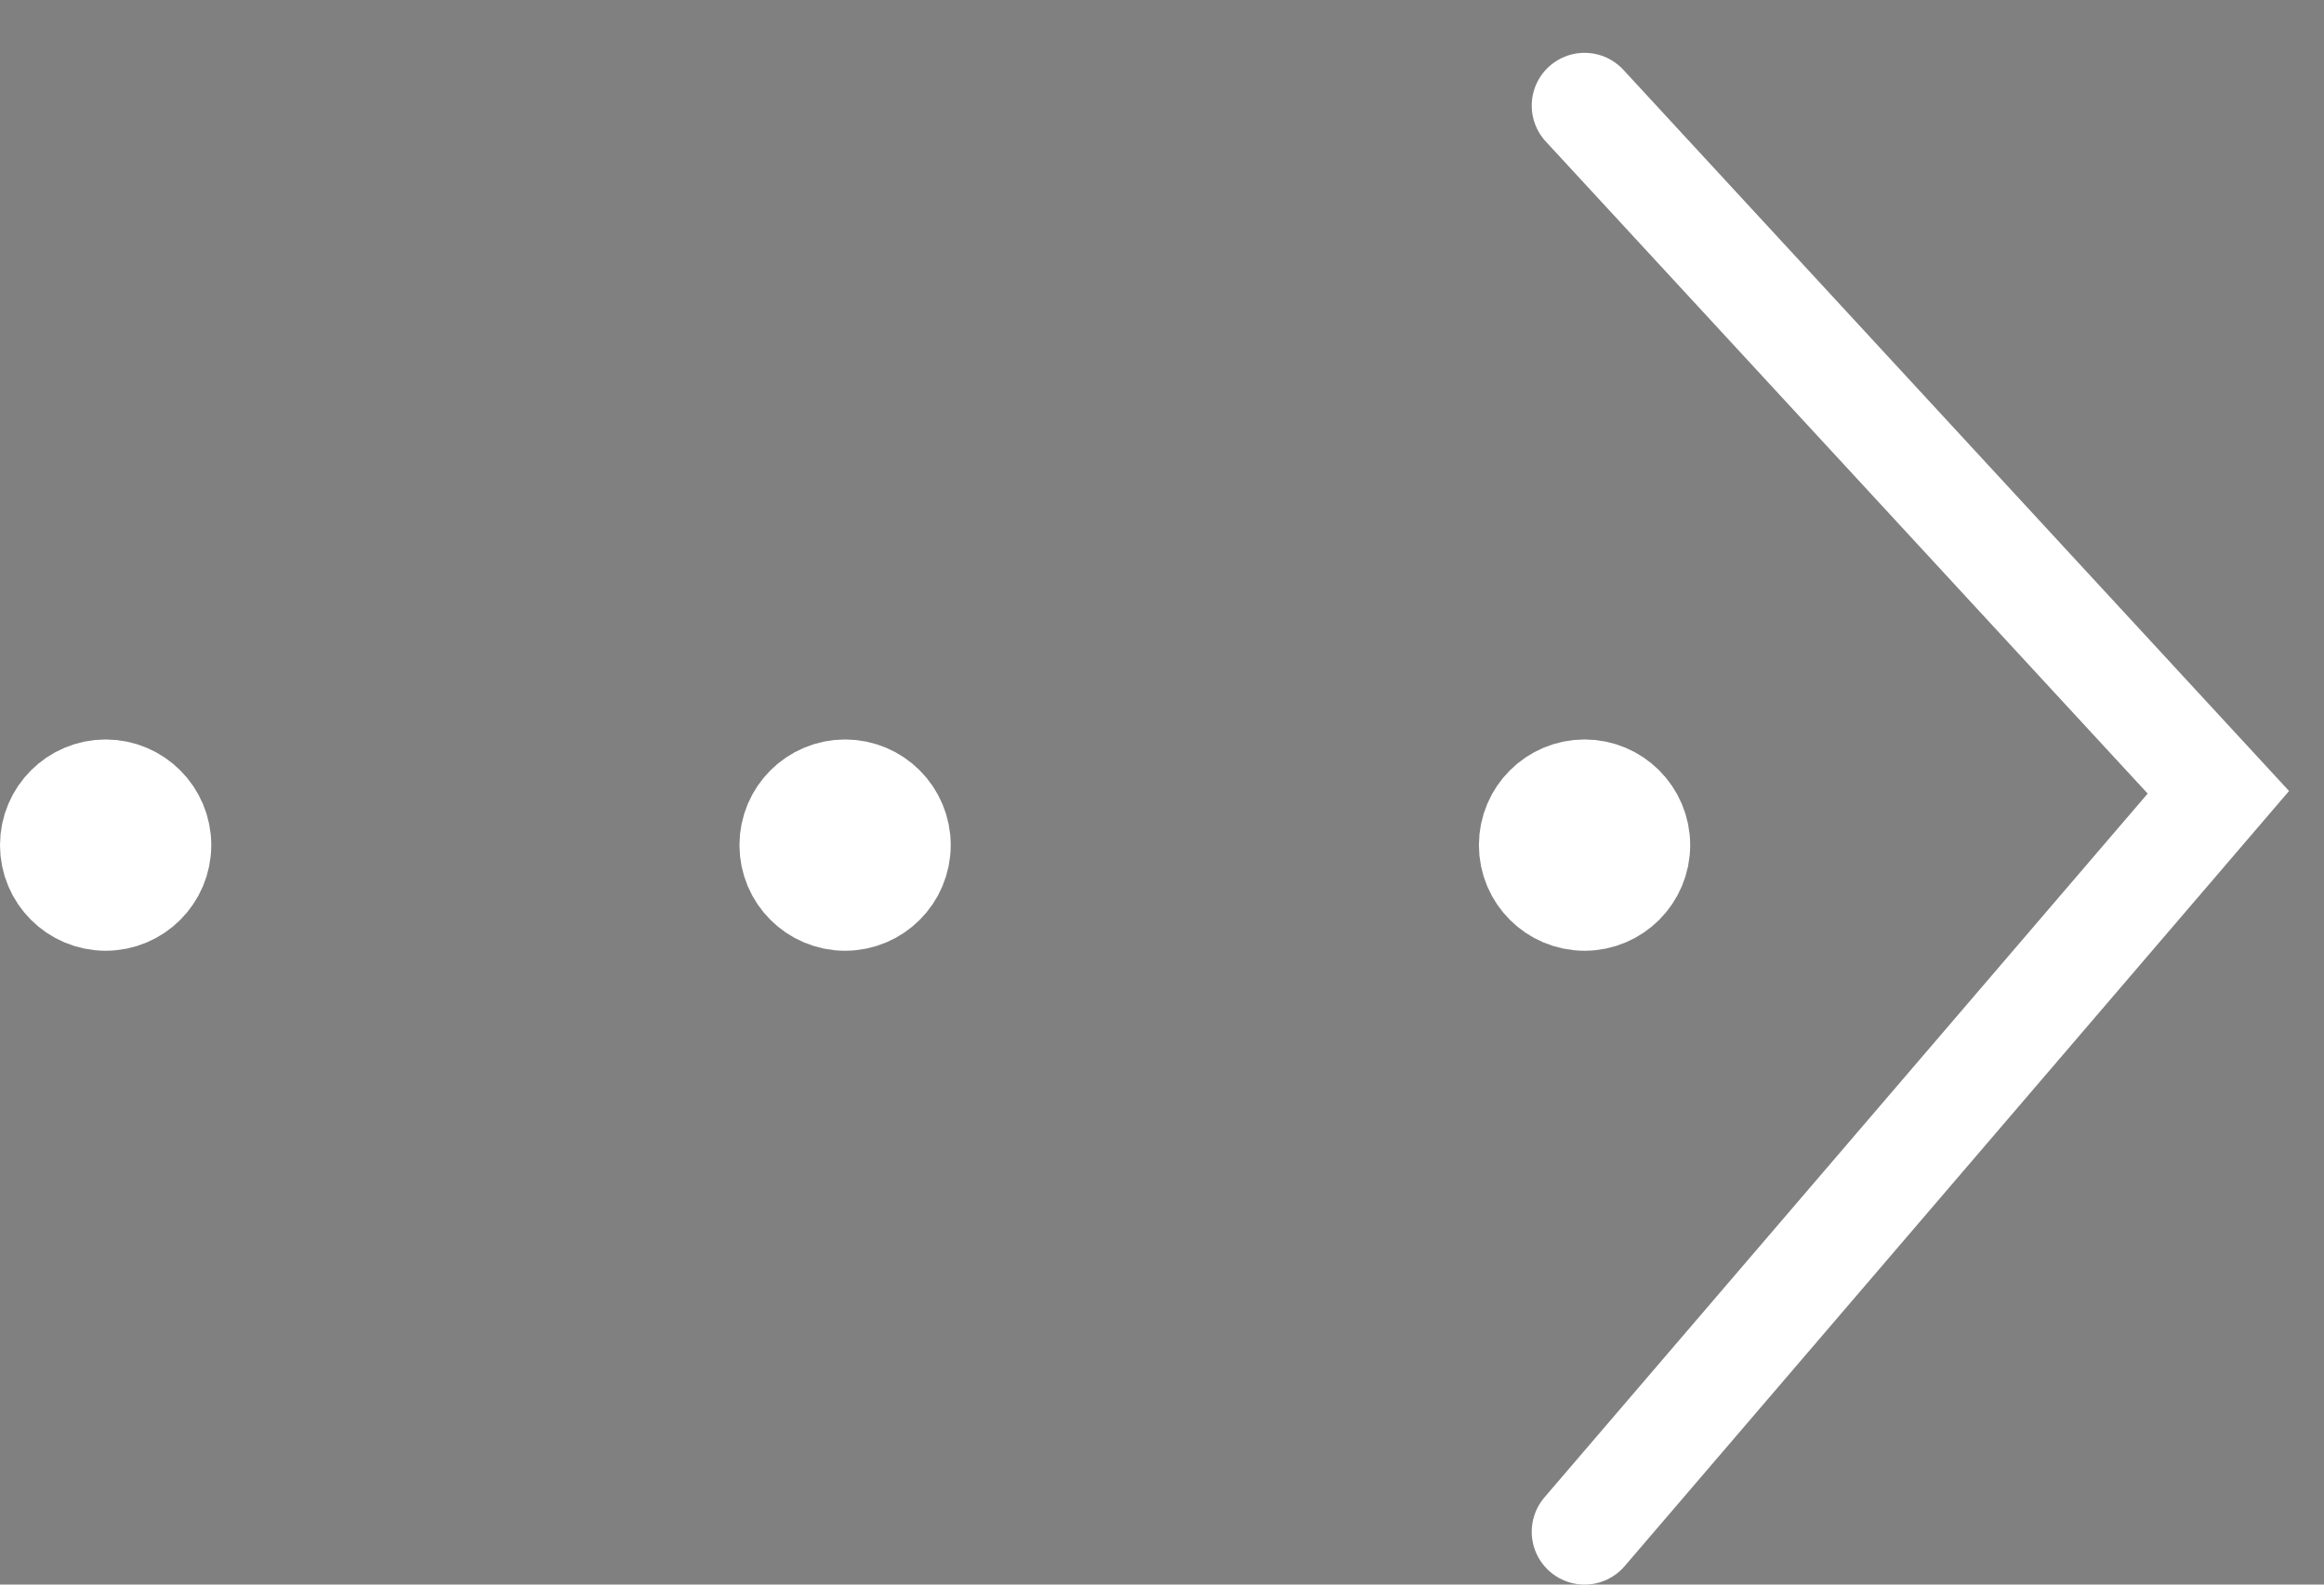
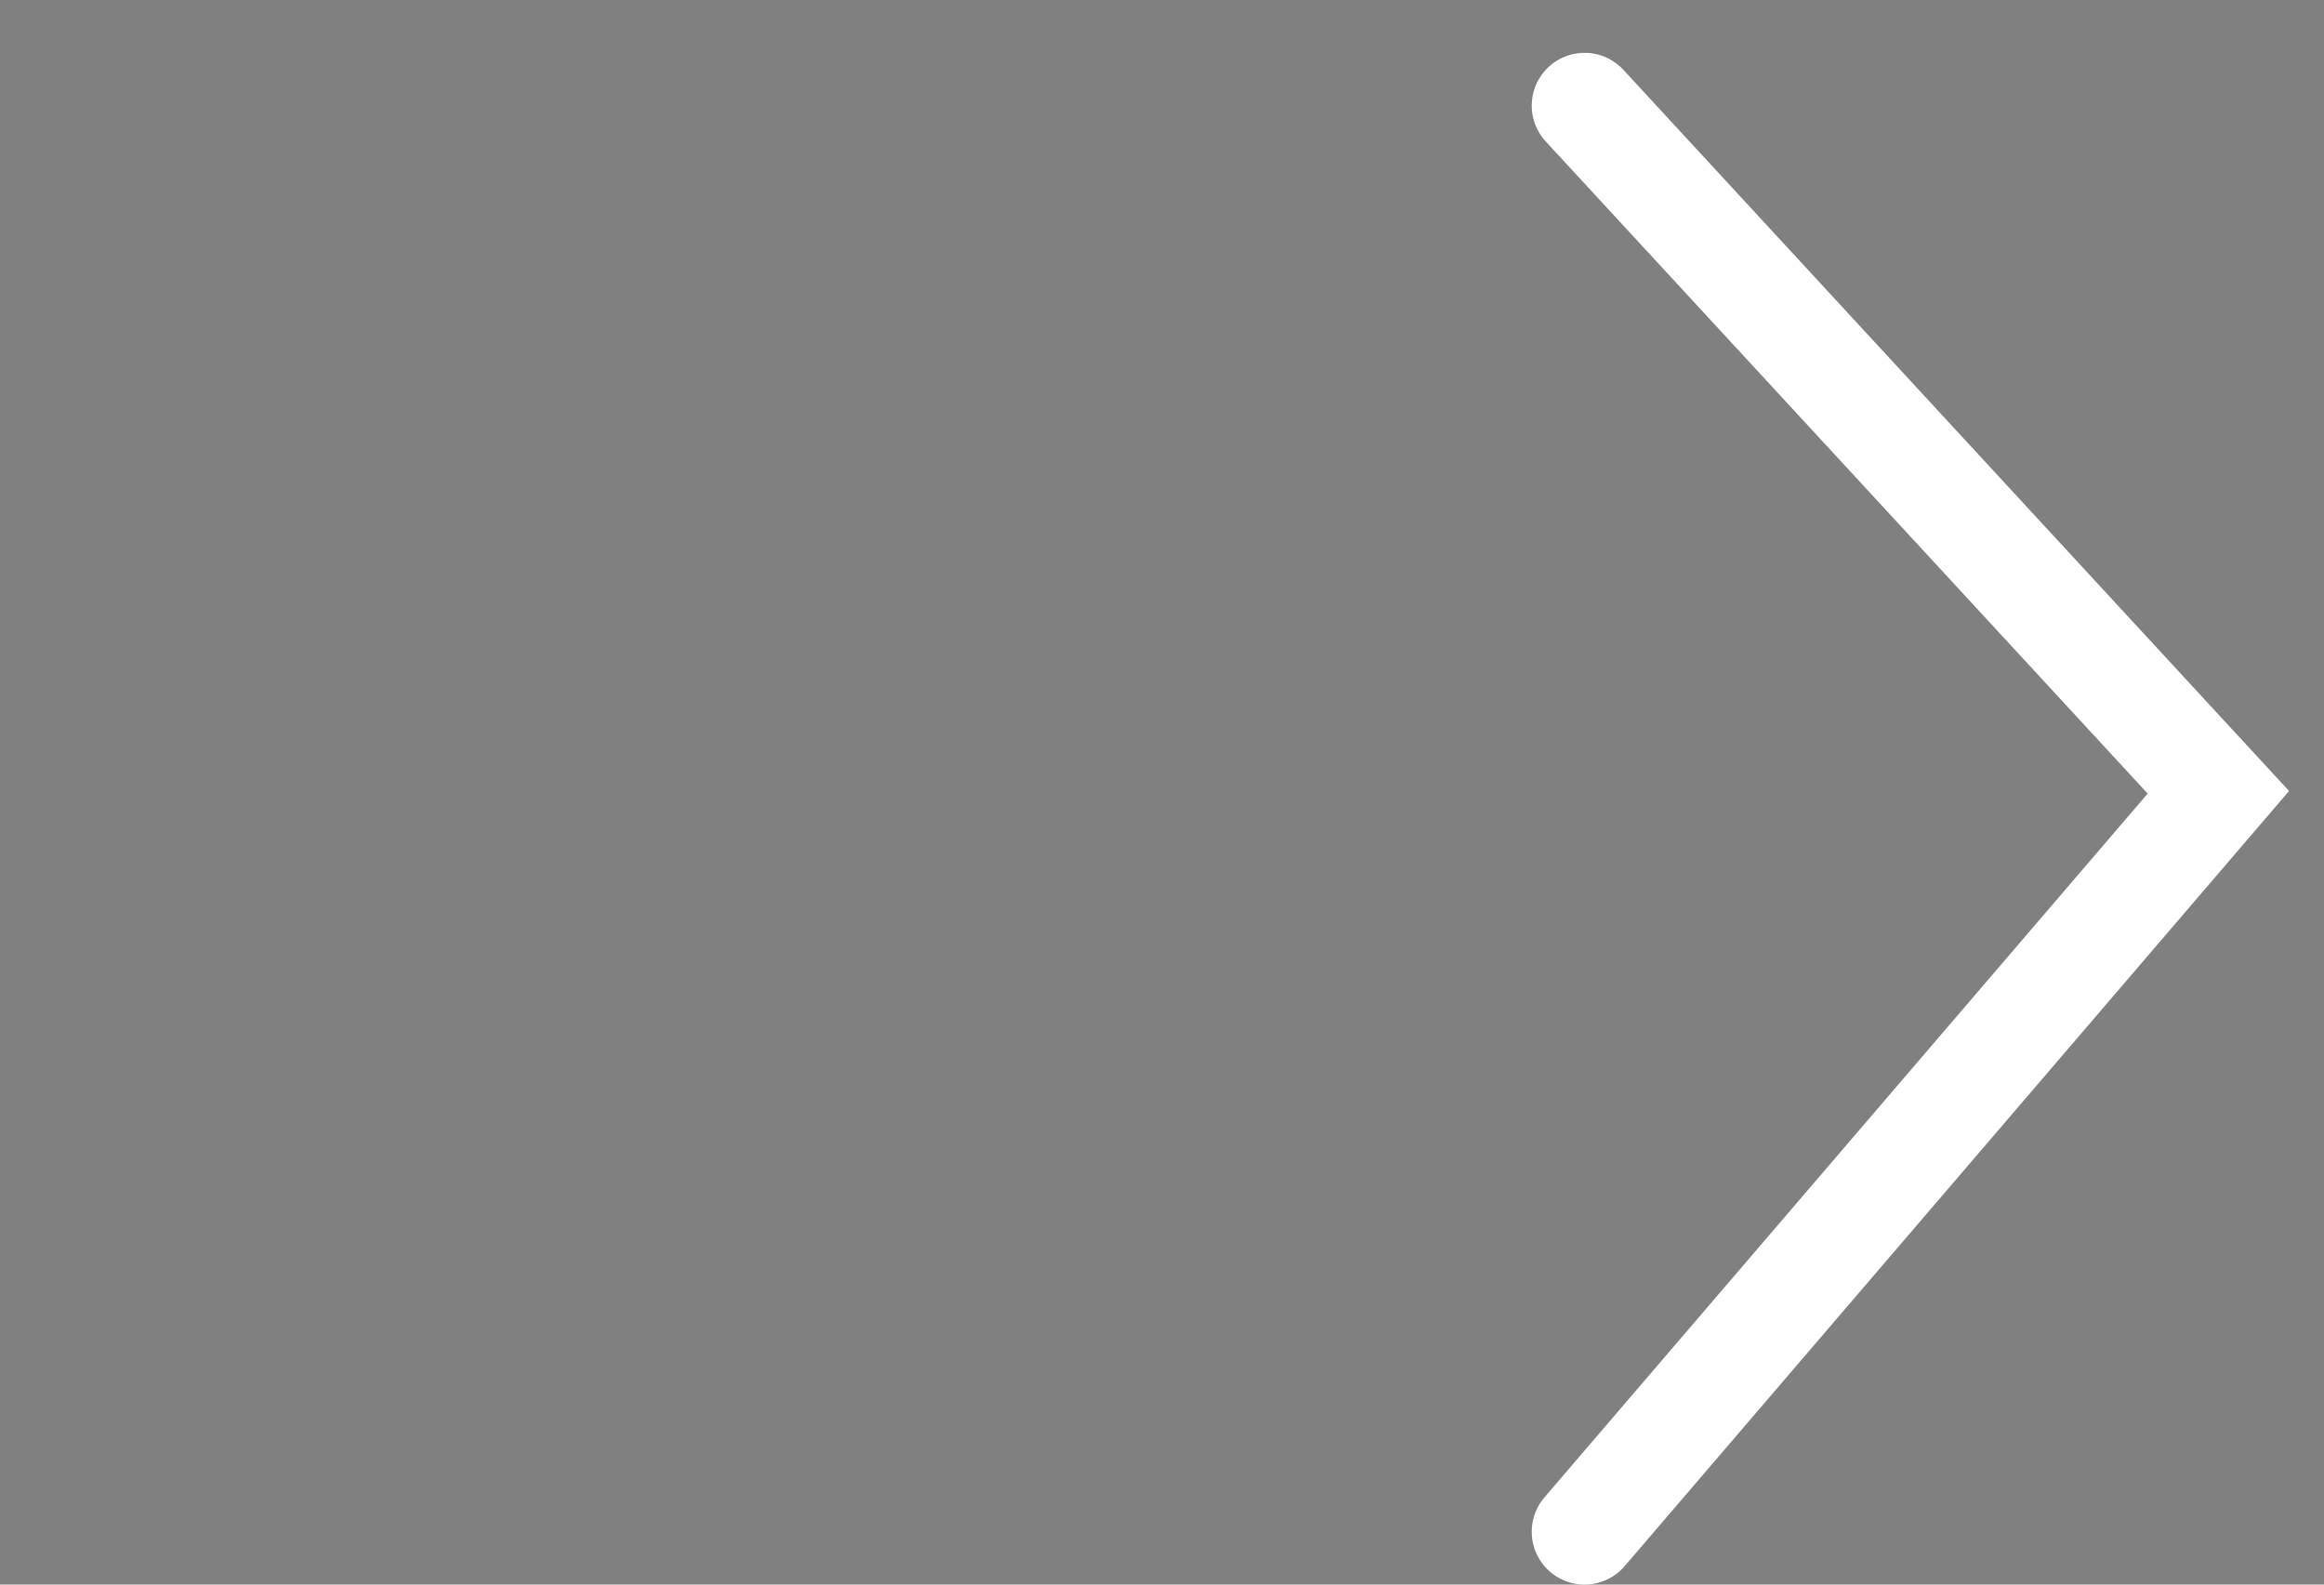
<svg xmlns="http://www.w3.org/2000/svg" width="22" height="15" viewBox="0 0 22 15" fill="none">
  <rect x="0" y="0" width="22" height="15" fill="#808080" stroke="none" />
-   <circle cx="1" cy="8" r="0.5" fill="black" stroke="white" />
-   <circle cx="8" cy="8" r="0.5" fill="black" stroke="white" />
-   <circle cx="15" cy="8" r="0.5" fill="black" stroke="white" />
  <path d="M15 1L21 7.5L15 14.5" stroke="white" stroke-linecap="round" />
</svg>